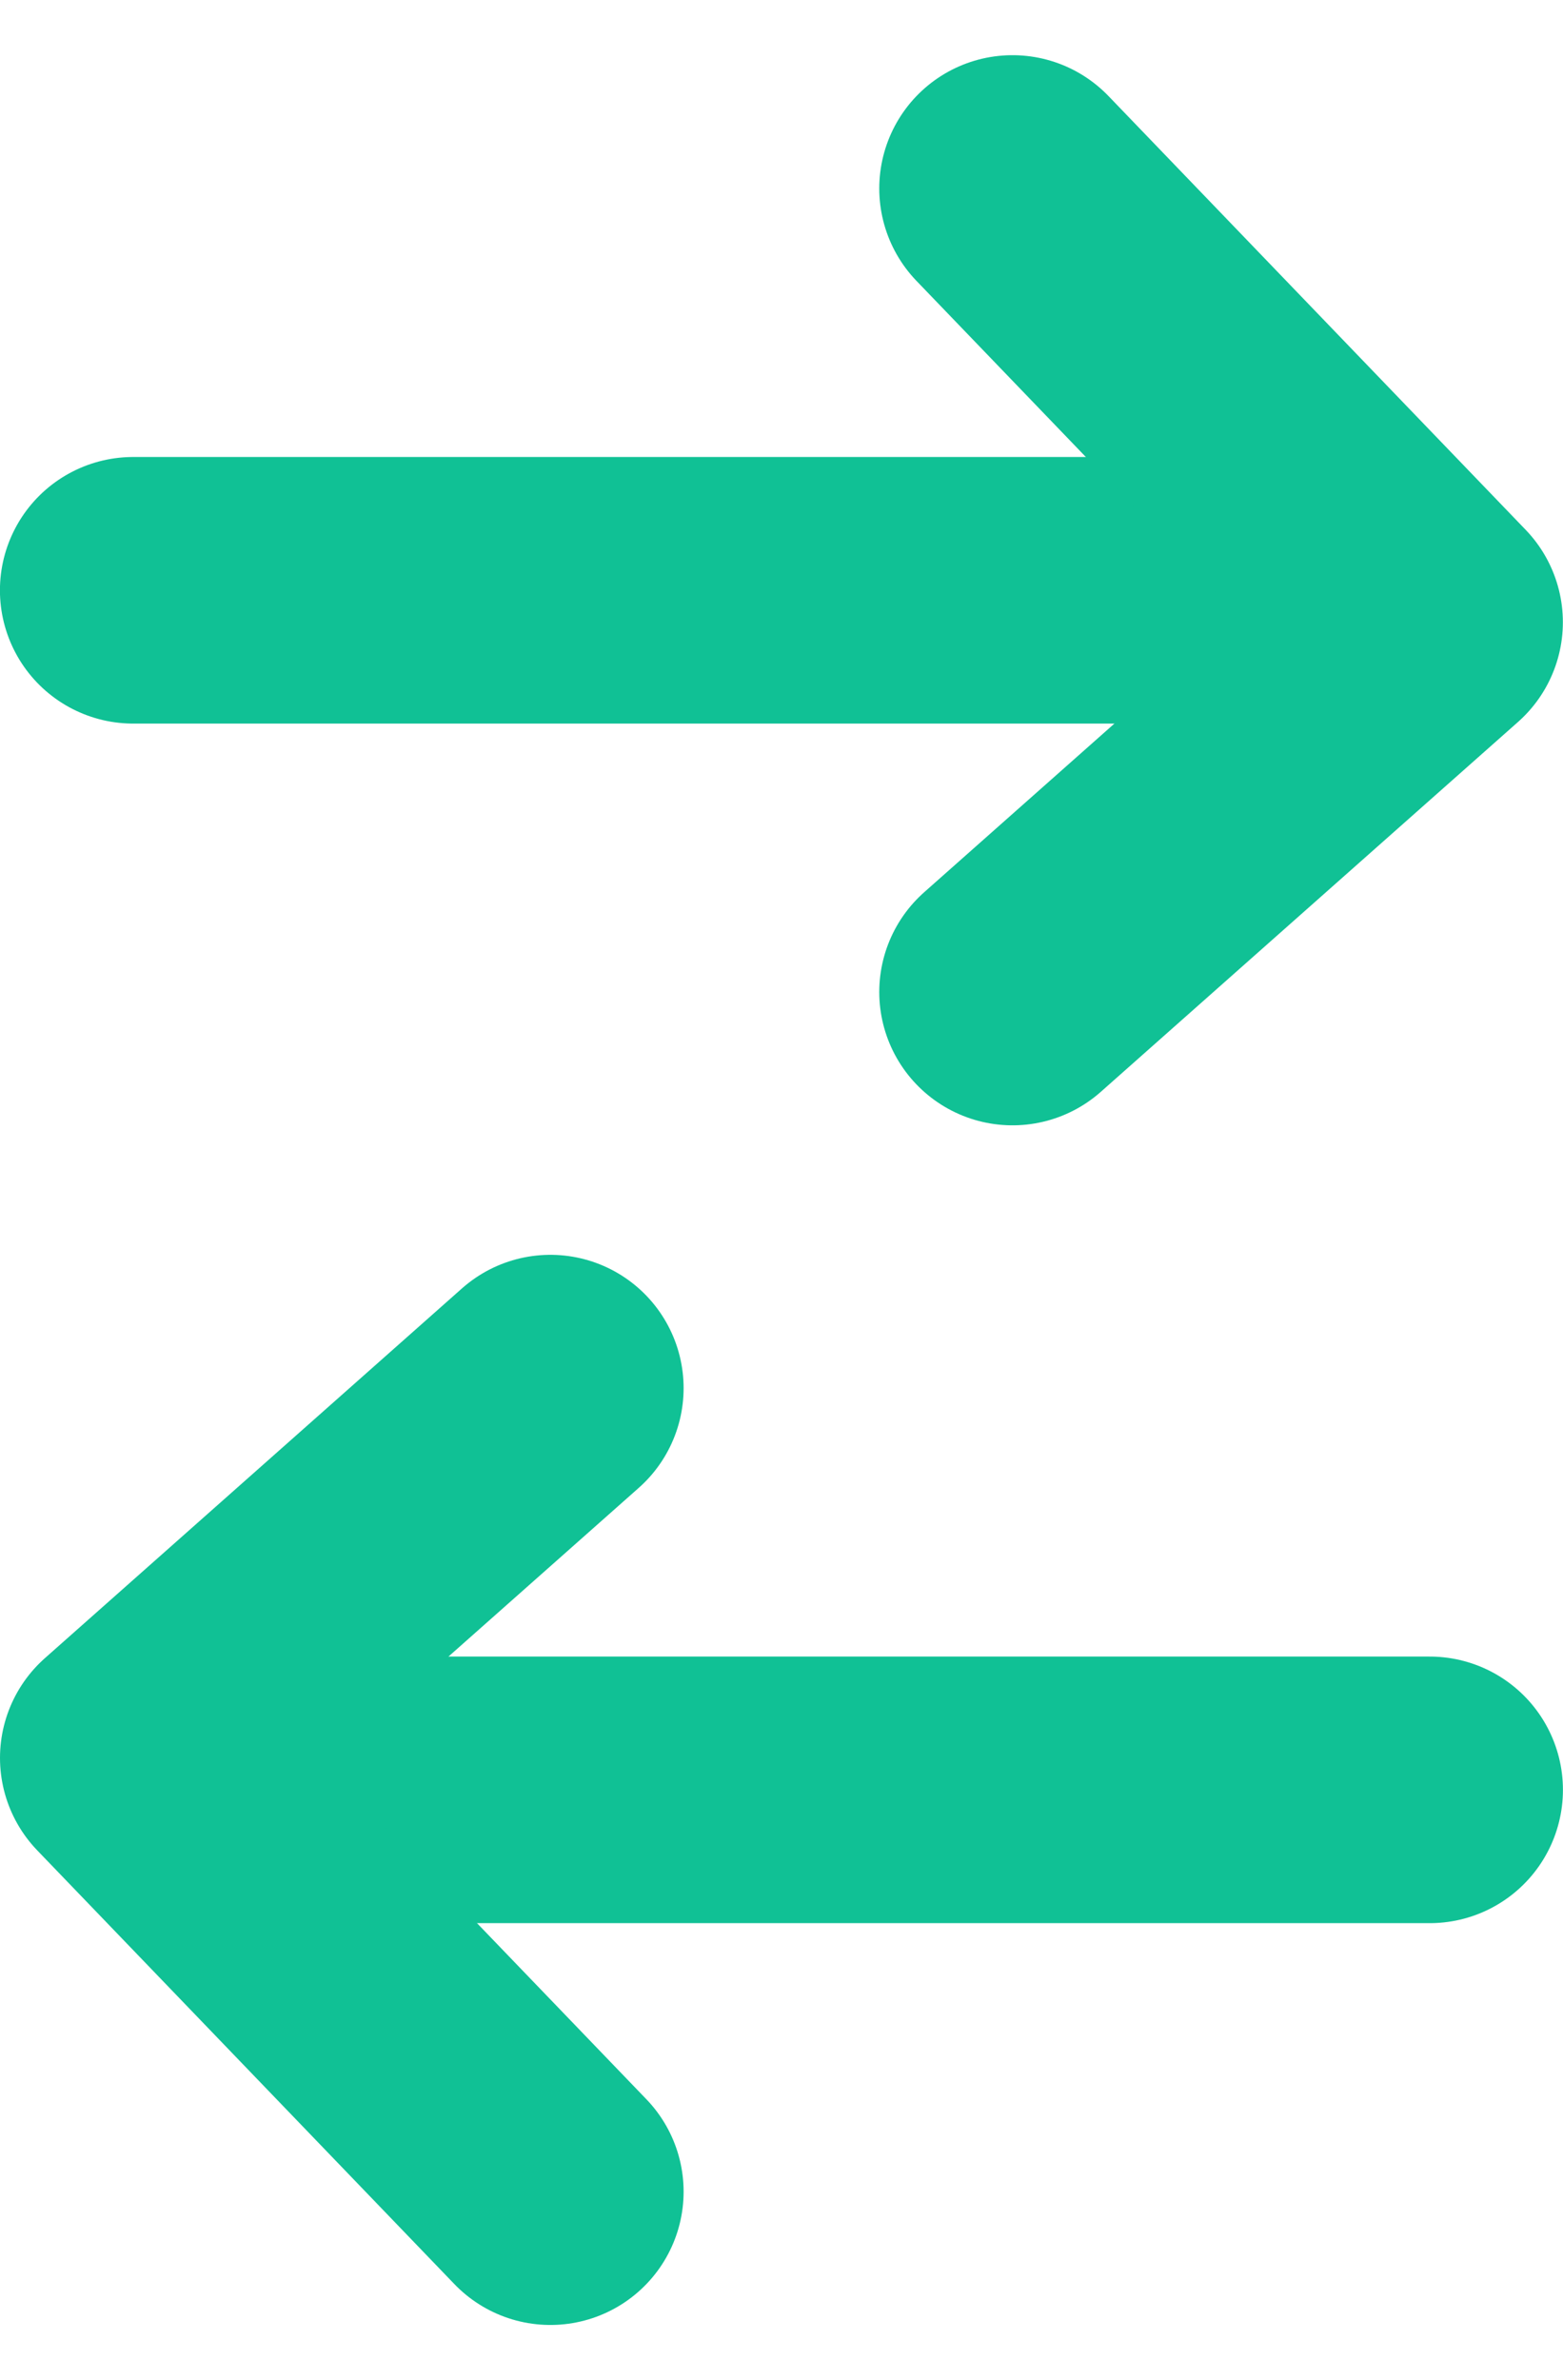
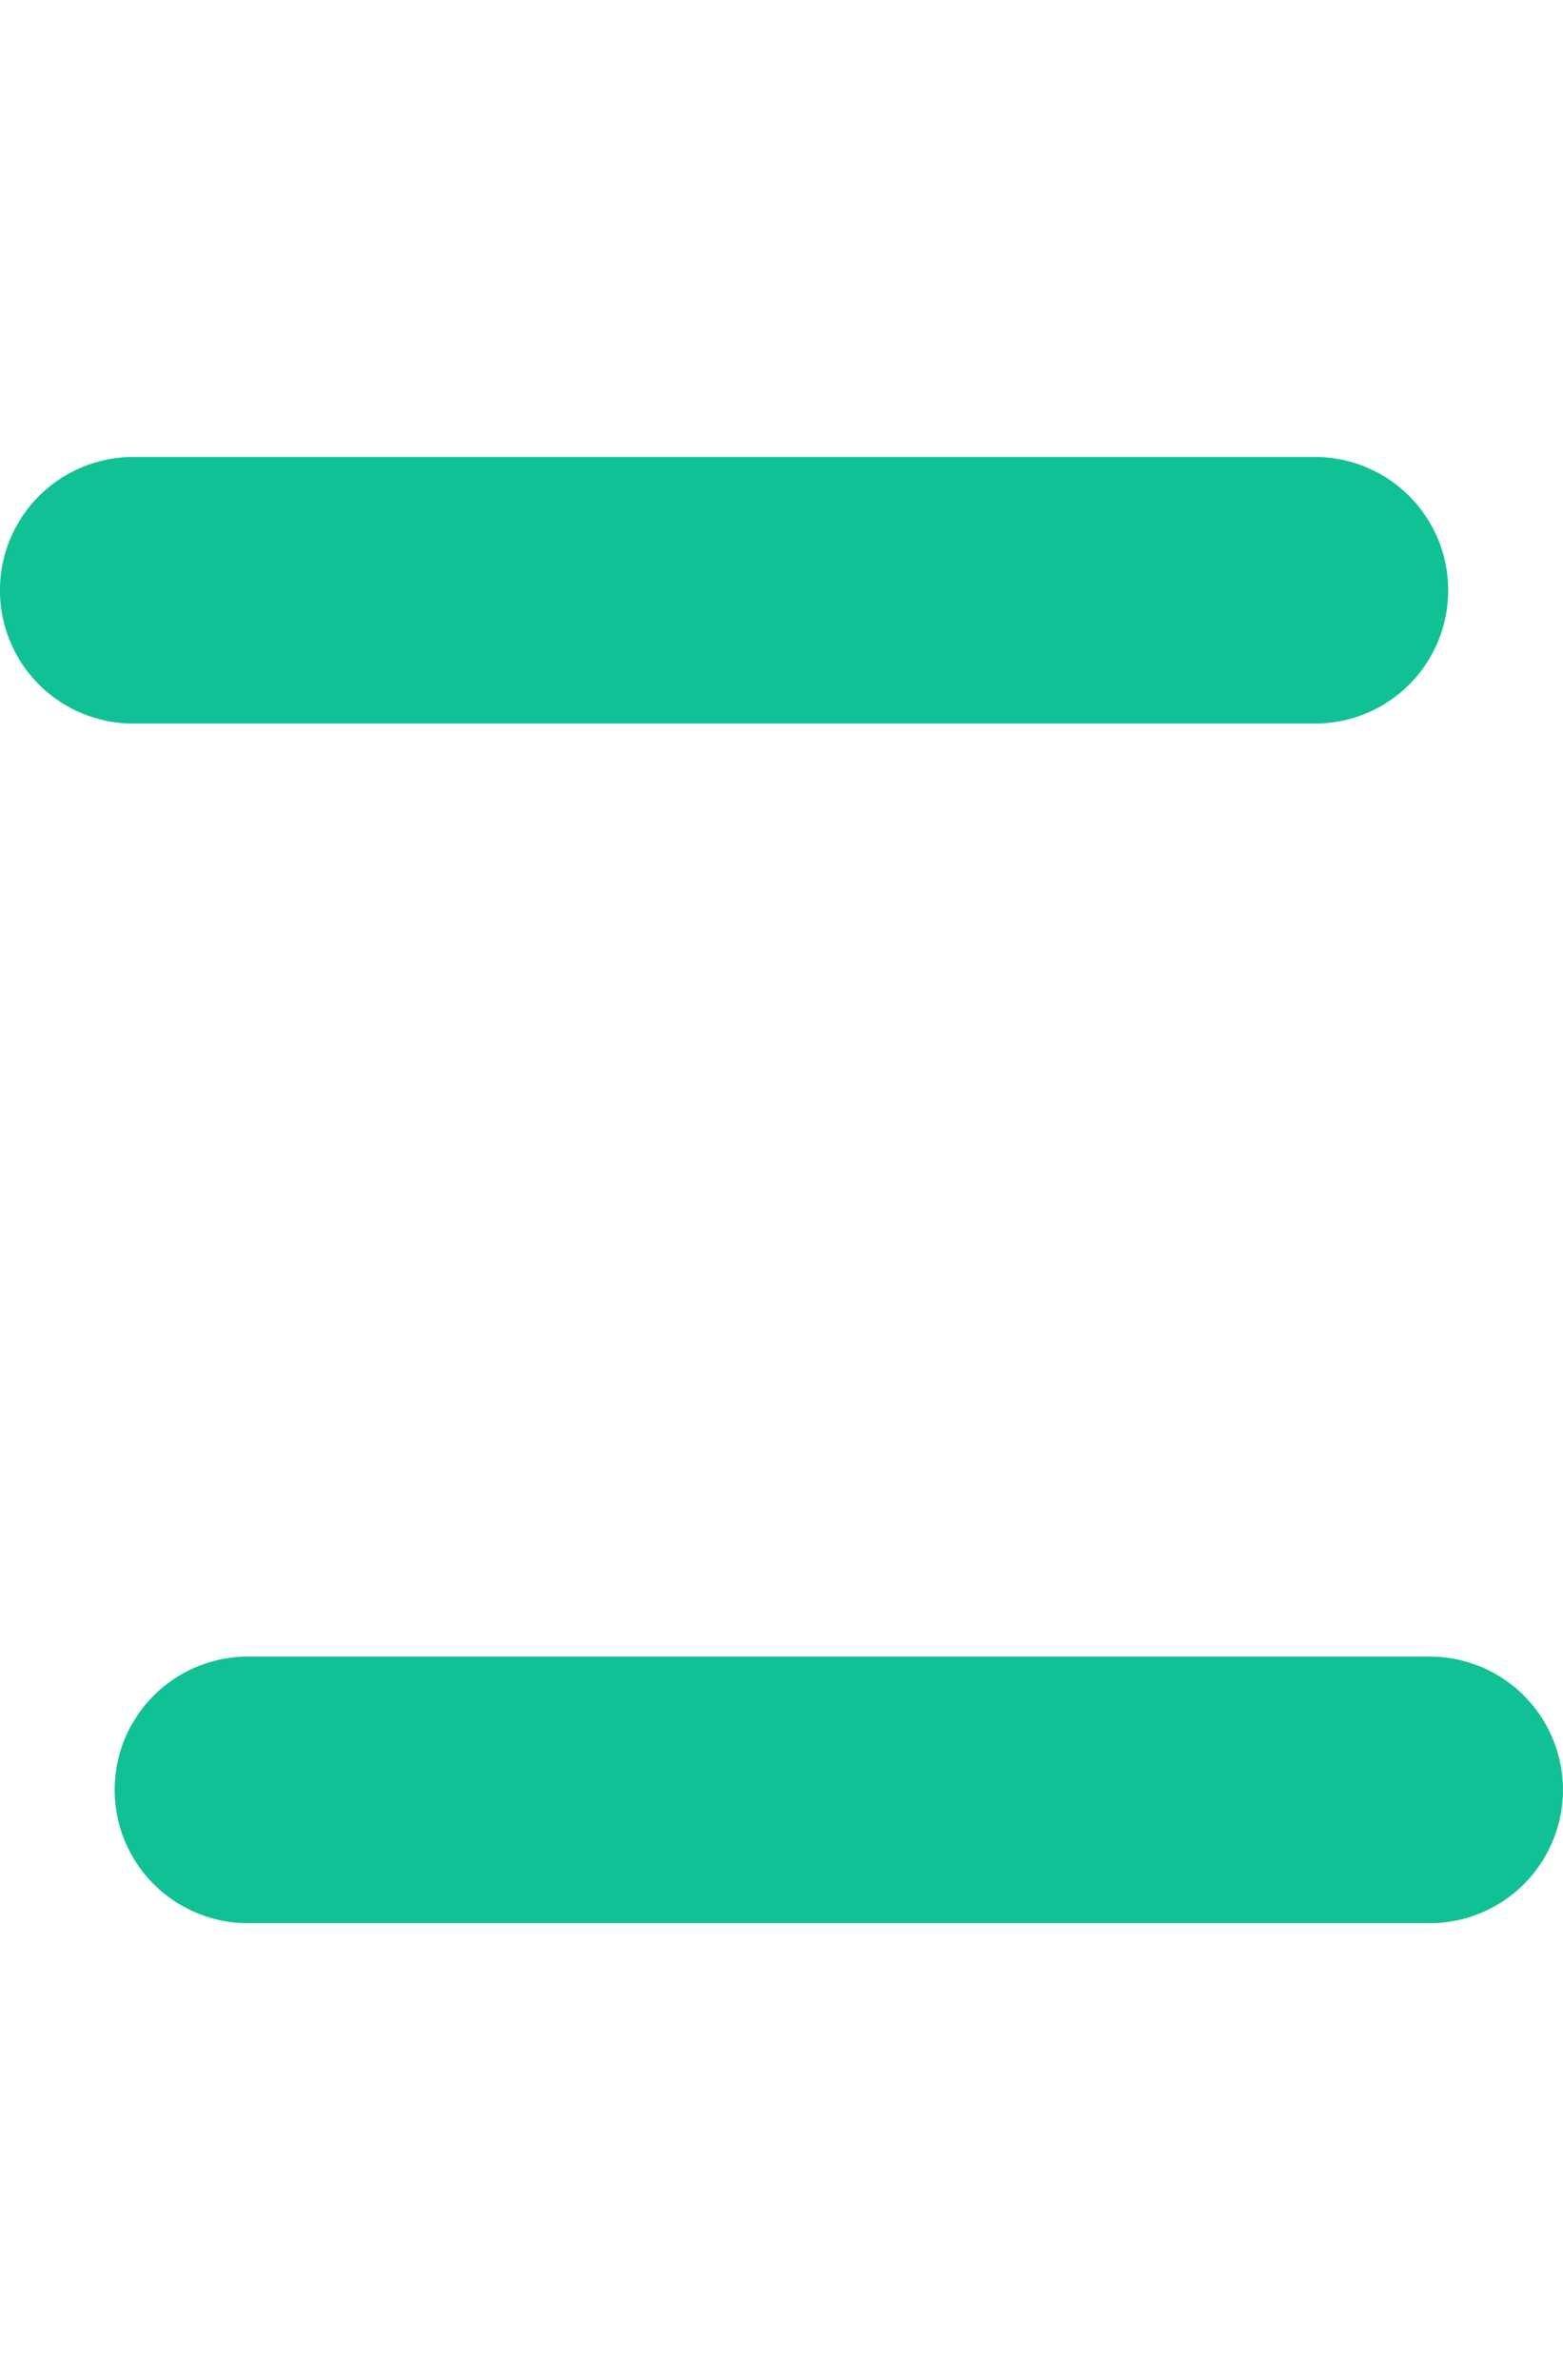
<svg xmlns="http://www.w3.org/2000/svg" viewBox="0 0 23.463 35.713">
  <g fill="none" stroke="#10c195" stroke-linecap="round" stroke-width="4">
    <path d="M1.999 8.857H19.74m1.722 17.999H3.721" />
-     <path stroke-linejoin="round" d="m15.199 2.828 6.262 6.508-6.262 5.549m-6.937 18L2 26.377l6.262-5.549" />
  </g>
</svg>